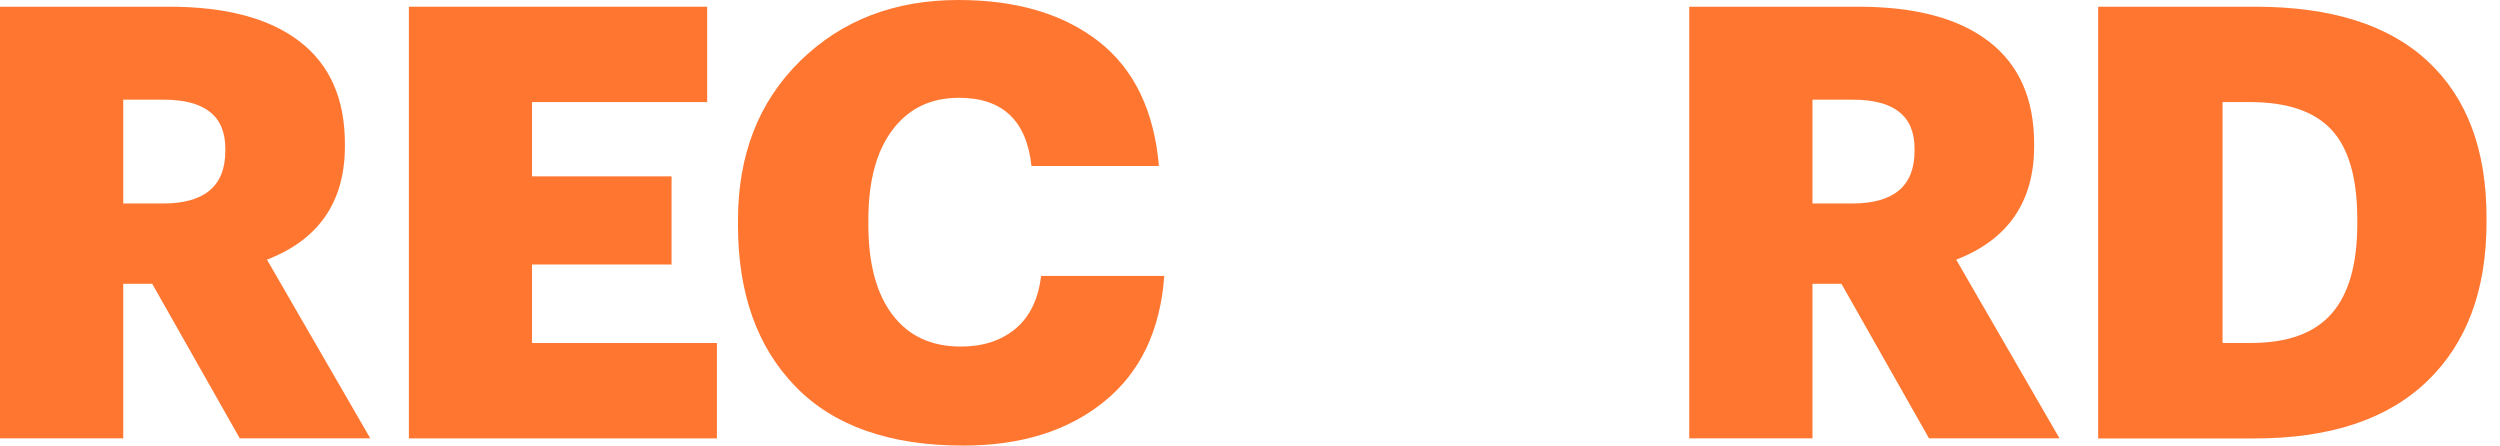
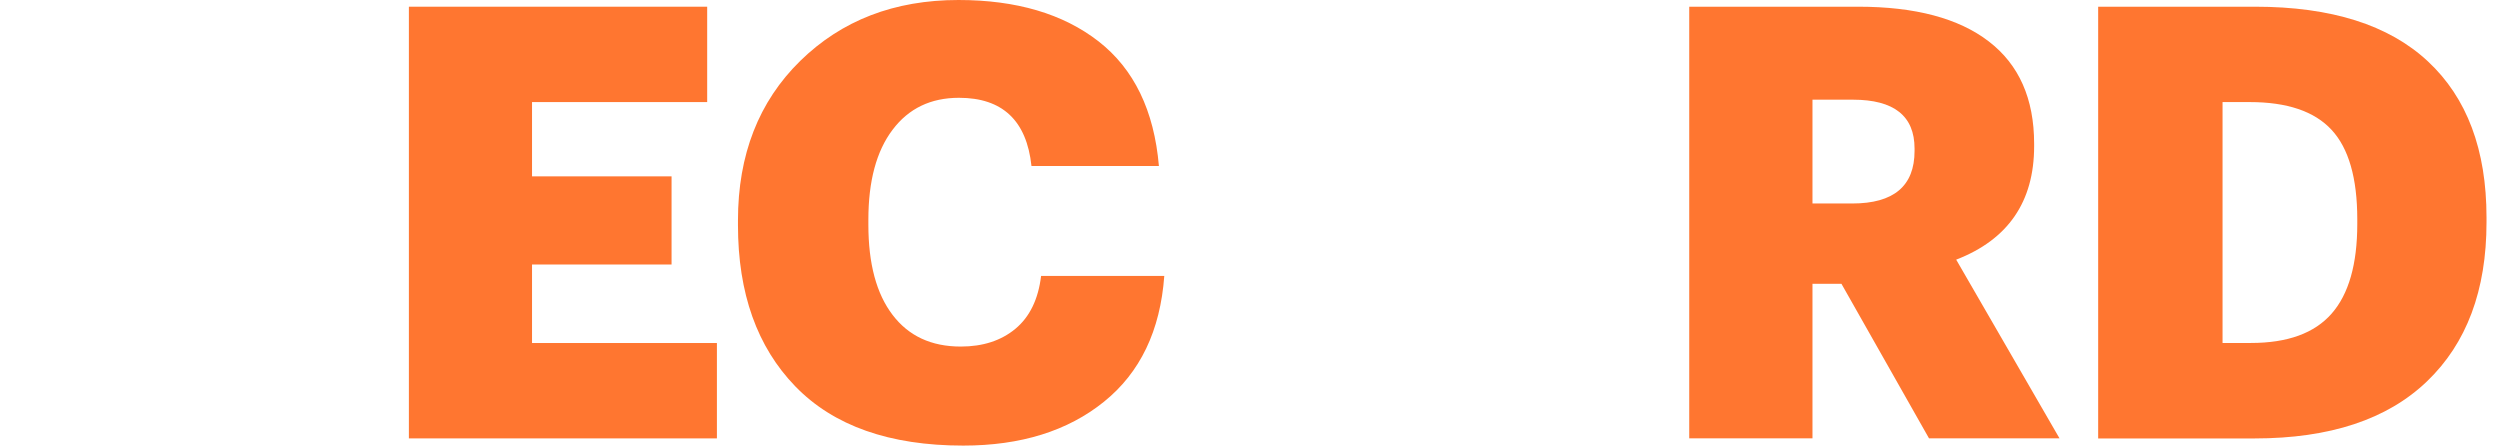
<svg xmlns="http://www.w3.org/2000/svg" fill="none" height="100%" overflow="visible" preserveAspectRatio="none" style="display: block;" viewBox="0 0 101 18" width="100%">
  <g id="Group">
-     <path d="M-0 17.709V0.271H6.832C9.125 0.271 10.885 0.737 12.102 1.674C13.322 2.61 13.934 3.987 13.934 5.808V5.906C13.934 8.149 12.884 9.679 10.785 10.49L14.959 17.709H9.687L6.149 11.465H4.979V17.709H0.002H-0ZM4.977 8.221H6.587C8.264 8.221 9.103 7.514 9.103 6.099V6.001C9.103 4.684 8.272 4.027 6.613 4.027H4.979V8.223L4.977 8.221Z" fill="#FF7630" id="Vector" />
    <path d="M16.519 17.709V0.271H28.57V4.124H21.494V7.125H27.131V10.686H21.494V13.858H28.963V17.711H16.519V17.709Z" fill="#FF7630" id="Vector_2" />
    <path d="M38.917 18.002C35.941 18.002 33.679 17.205 32.132 15.611C30.587 14.017 29.814 11.847 29.814 9.098V8.902C29.814 6.252 30.653 4.106 32.327 2.463C34.004 0.821 36.134 1.45323e-05 38.721 1.45323e-05C41.062 1.45323e-05 42.949 0.558 44.38 1.67C45.811 2.784 46.627 4.463 46.82 6.707H41.672C41.476 4.87 40.499 3.951 38.742 3.951C37.603 3.951 36.708 4.381 36.059 5.244C35.407 6.105 35.082 7.316 35.082 8.878V9.074C35.082 10.652 35.407 11.867 36.059 12.72C36.708 13.575 37.627 14.001 38.815 14.001C39.708 14.001 40.446 13.762 41.024 13.282C41.6 12.802 41.947 12.09 42.06 11.148H47.037C46.876 13.36 46.062 15.055 44.597 16.233C43.135 17.412 41.239 18.002 38.913 18.002H38.917Z" fill="#FF7630" id="Vector_3" />
    <path d="M68.245 17.709V0.271H75.077C77.37 0.271 79.13 0.737 80.347 1.674C81.567 2.61 82.179 3.987 82.179 5.808V5.906C82.179 8.149 81.129 9.679 79.03 10.49L83.204 17.709H77.932L74.394 11.465H73.224V17.709H68.247H68.245ZM73.224 8.221H74.832C76.508 8.221 77.348 7.514 77.348 6.099V6.001C77.348 4.684 76.516 4.027 74.858 4.027H73.224V8.223V8.221Z" fill="#FF7630" id="Vector_4" />
    <path d="M84.766 17.709V0.271H91.109C94.182 0.271 96.508 1.006 98.087 2.479C99.665 3.949 100.455 6.051 100.455 8.785V8.98C100.455 11.728 99.653 13.872 98.049 15.408C96.448 16.944 94.126 17.713 91.083 17.713H84.764L84.766 17.709ZM89.791 13.856H90.939C92.418 13.856 93.504 13.461 94.196 12.672C94.888 11.885 95.234 10.676 95.234 9.05V8.855C95.234 7.197 94.888 5.993 94.196 5.246C93.504 4.497 92.402 4.124 90.889 4.124H89.791V13.858V13.856Z" fill="#FF7630" id="Vector_5" />
  </g>
</svg>